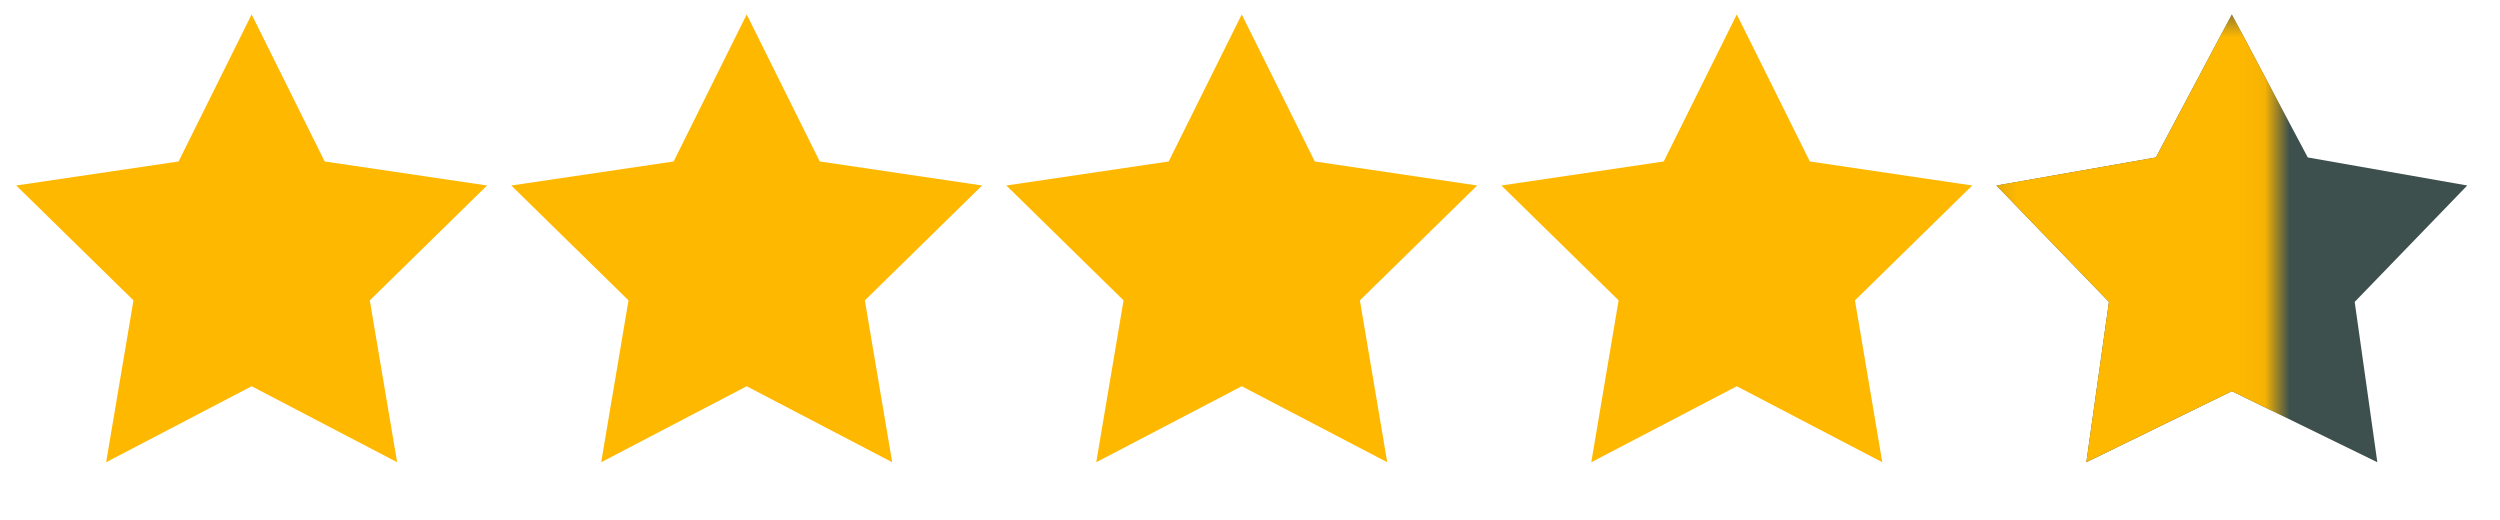
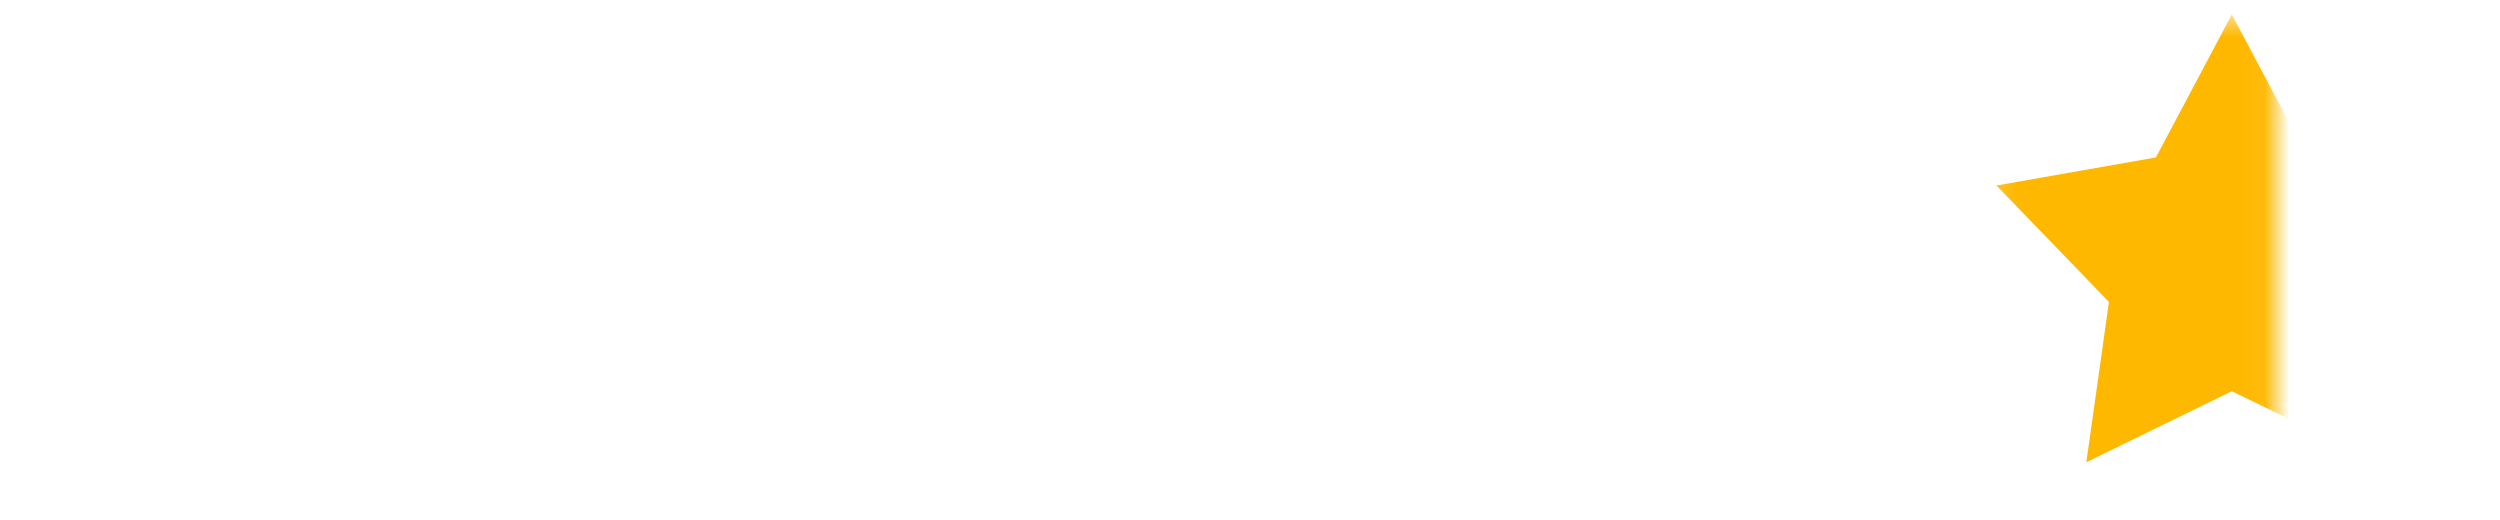
<svg xmlns="http://www.w3.org/2000/svg" width="101" height="21" viewBox="0 0 101 21" fill="none">
-   <path d="M10.166 0.584L13.117 6.523L19.677 7.494L14.94 12.135L16.044 18.674L10.166 15.604L4.288 18.674L5.392 12.135L0.655 7.494L7.215 6.523L10.166 0.584Z" fill="#FFB800" />
-   <path d="M30.166 0.584L33.117 6.523L39.677 7.494L34.94 12.135L36.044 18.674L30.166 15.604L24.288 18.674L25.392 12.135L20.655 7.494L27.215 6.523L30.166 0.584Z" fill="#FFB800" />
-   <path d="M50.166 0.584L53.117 6.523L59.677 7.494L54.94 12.135L56.044 18.674L50.166 15.604L44.288 18.674L45.392 12.135L40.656 7.494L47.215 6.523L50.166 0.584Z" fill="#FFB800" />
-   <path d="M70.166 0.584L73.117 6.523L79.677 7.494L74.94 12.135L76.044 18.674L70.166 15.604L64.288 18.674L65.392 12.135L60.656 7.494L67.215 6.523L70.166 0.584Z" fill="#FFB800" />
-   <path d="M90.166 0.584L93.234 6.361L99.677 7.494L95.13 12.197L96.044 18.674L90.166 15.804L84.288 18.674L85.201 12.197L80.656 7.494L87.098 6.361L90.166 0.584Z" fill="#3D504E" />
  <mask id="mask0_362_11258" style="mask-type:alpha" maskUnits="userSpaceOnUse" x="80" y="0" width="12" height="21">
    <rect x="80.166" y="0.584" width="11.786" height="20" fill="#D9D9D9" />
  </mask>
  <g mask="url(#mask0_362_11258)">
    <path d="M90.166 0.584L93.234 6.361L99.677 7.494L95.13 12.197L96.044 18.674L90.166 15.804L84.288 18.674L85.201 12.197L80.656 7.494L87.098 6.361L90.166 0.584Z" fill="#FFB800" />
  </g>
</svg>